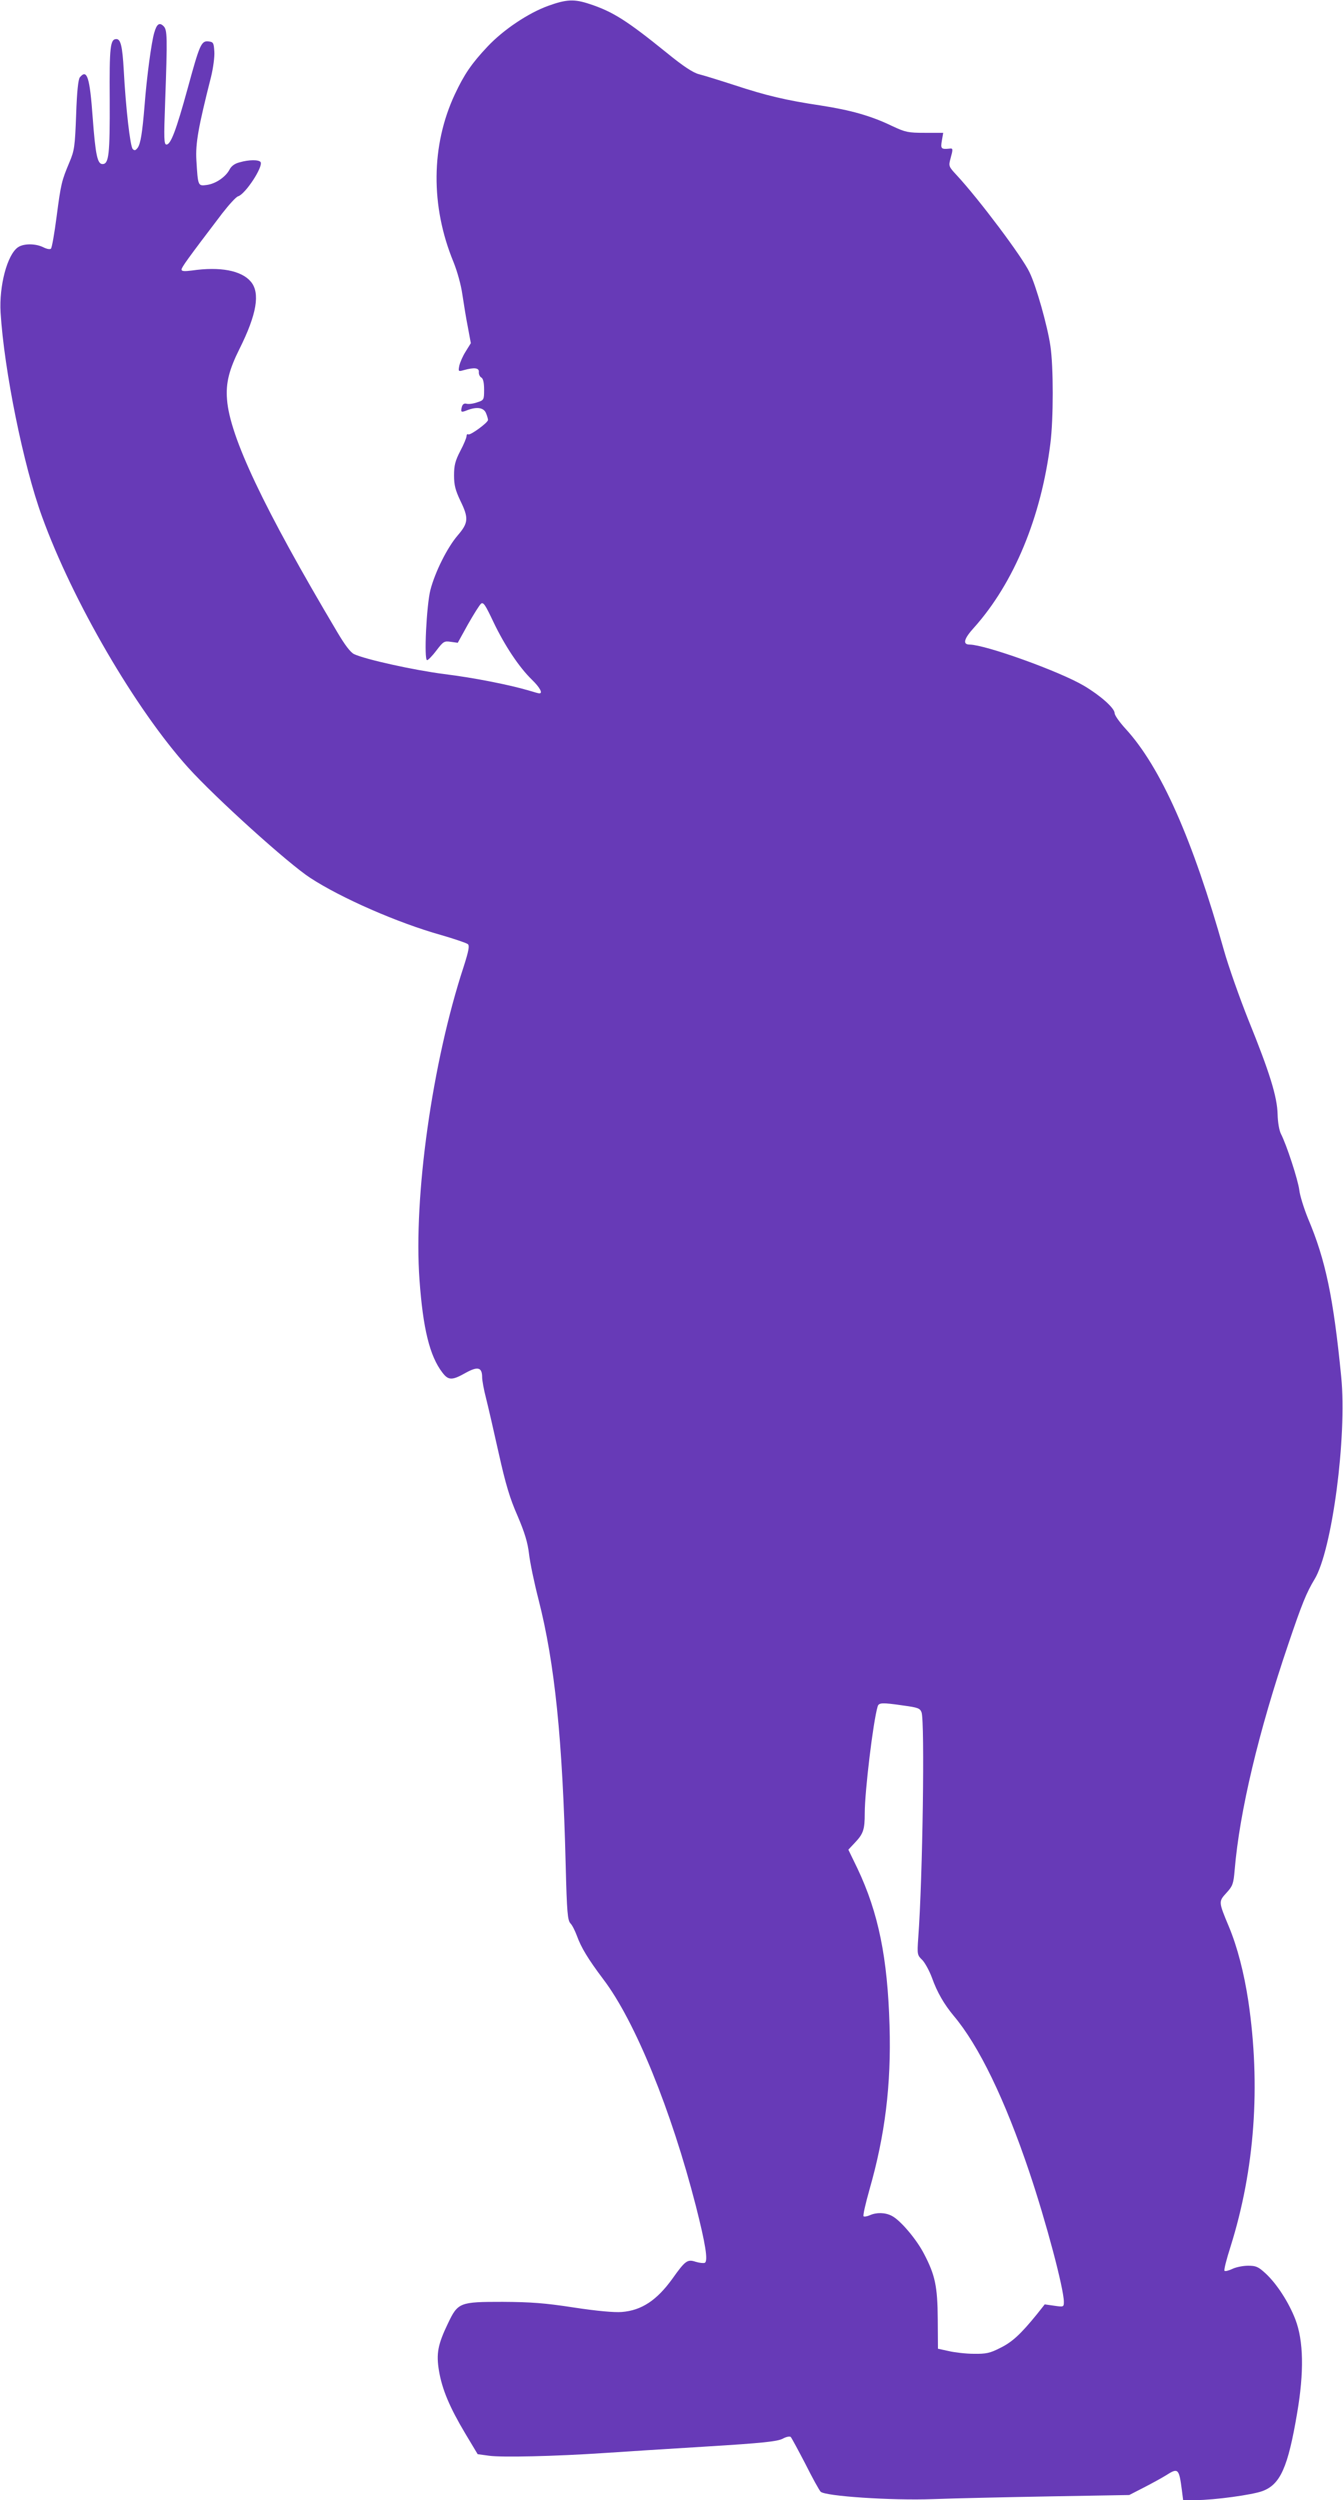
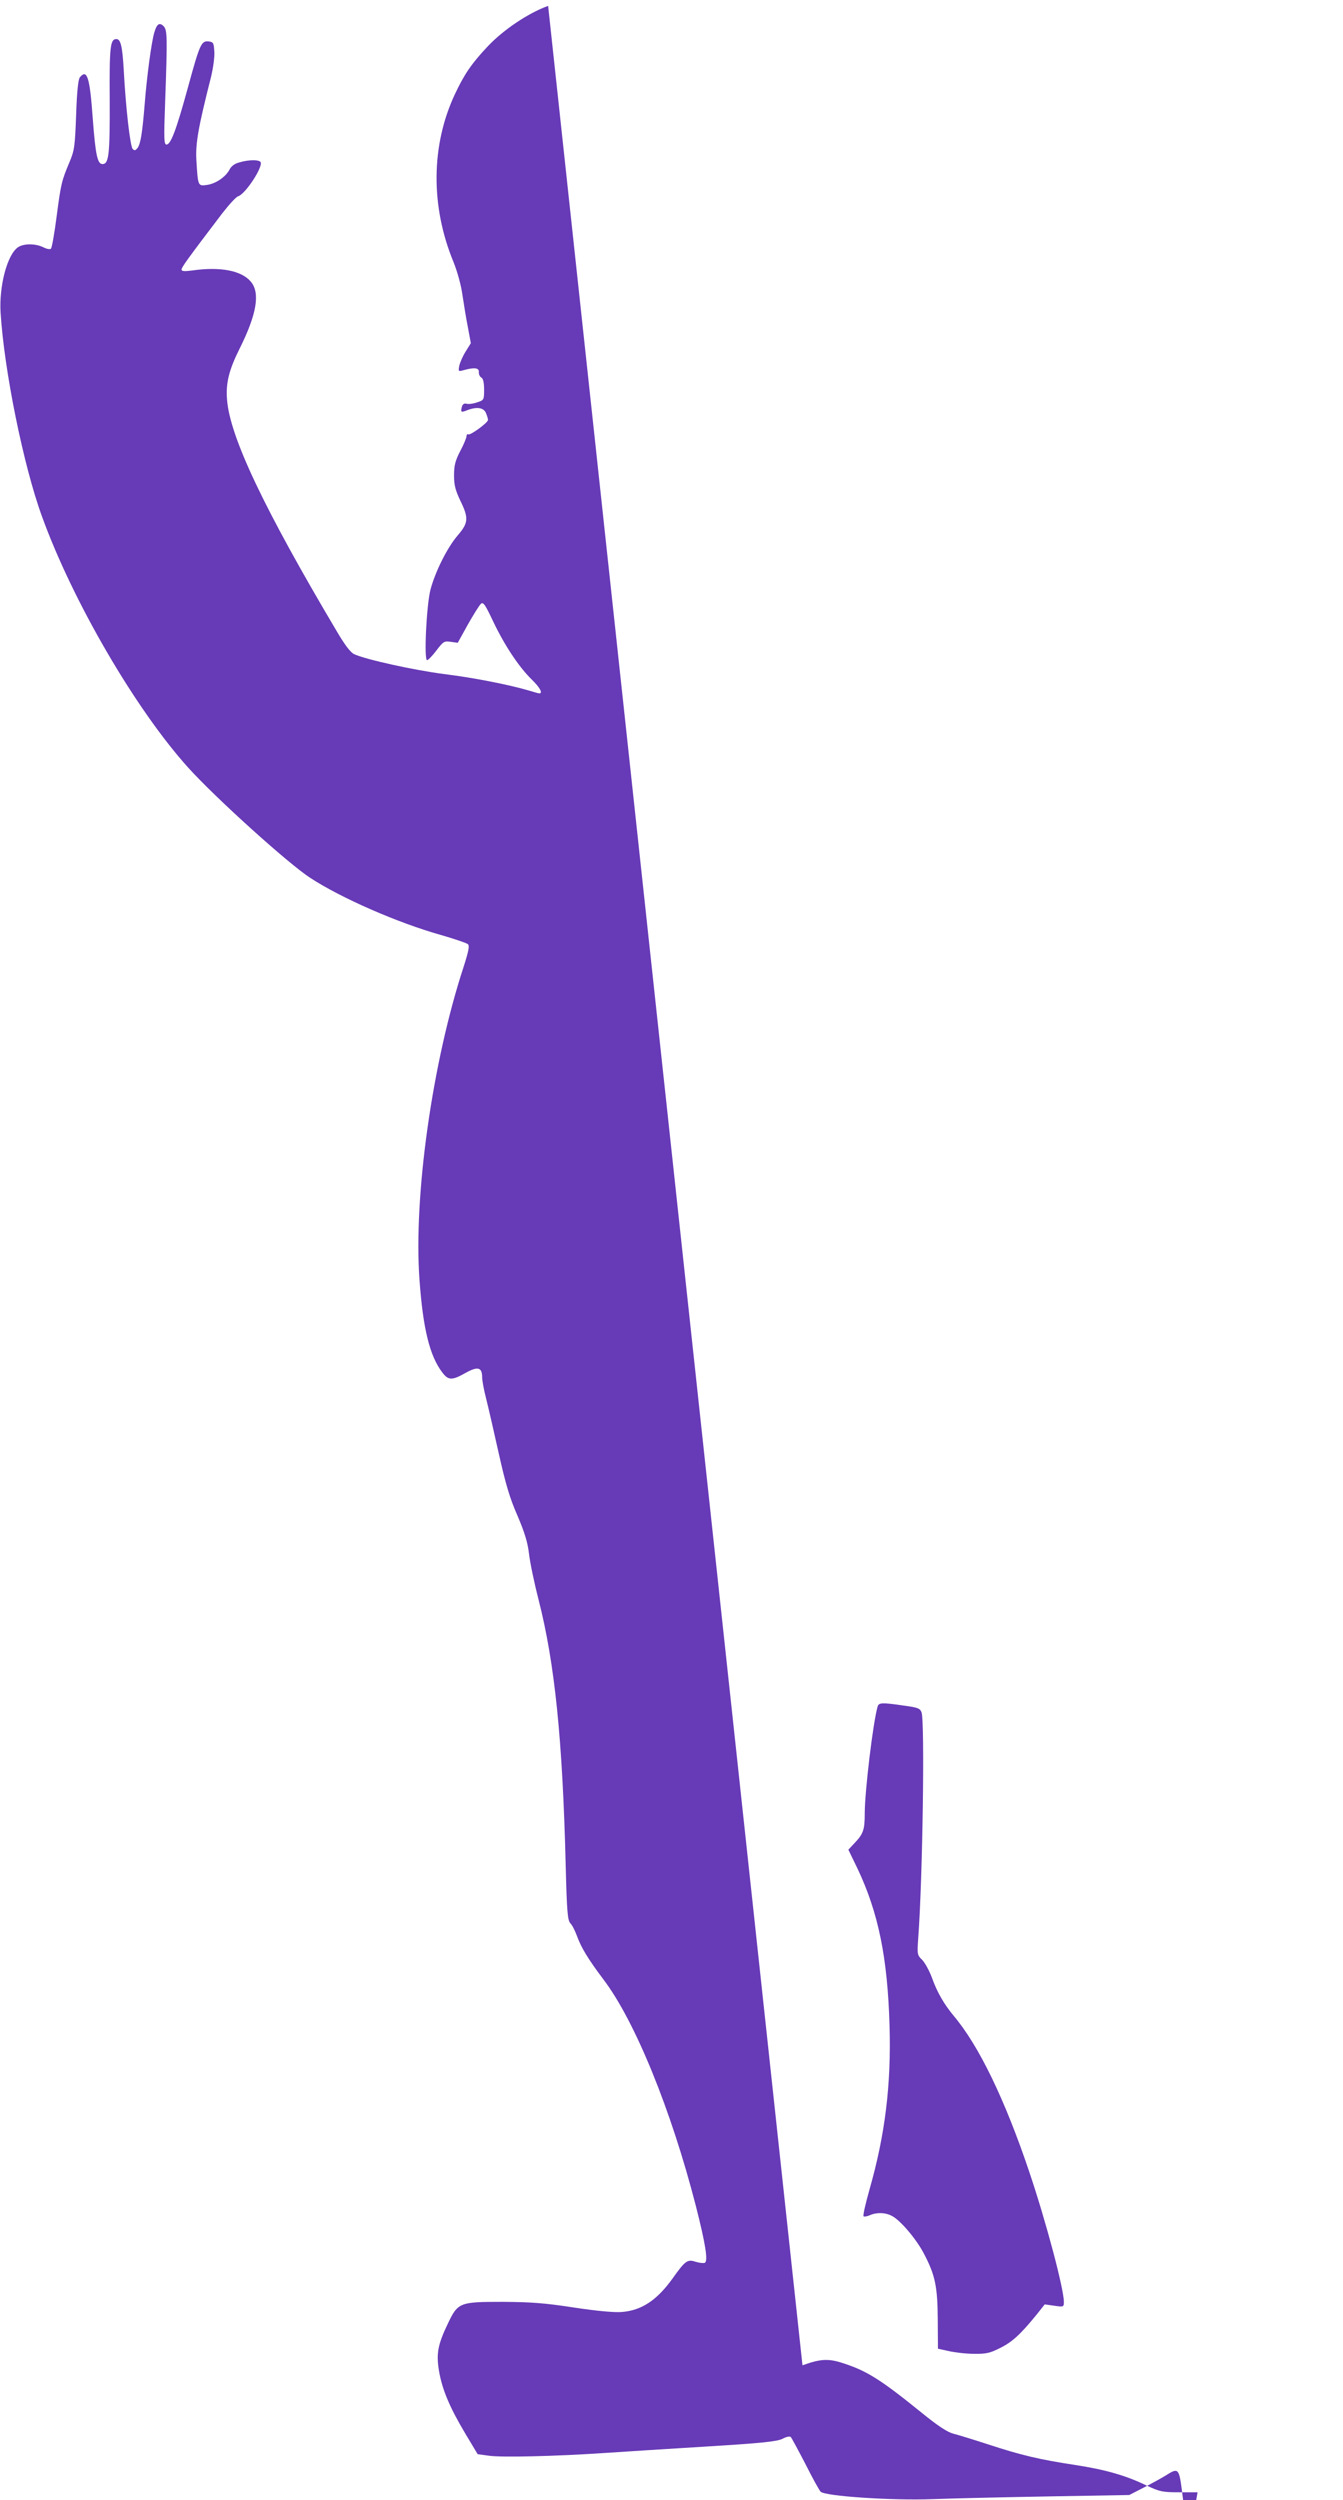
<svg xmlns="http://www.w3.org/2000/svg" version="1.0" width="688pt" height="1280pt" viewBox="0 0 688 1280" preserveAspectRatio="xMidYMid meet">
  <g transform="translate(0,1280) scale(0.1,-0.1)" fill="#673ab7" stroke="none">
-     <path d="M2808 12770 c-102 -37 -229 -122 -310 -208 -83 -88 -120 -143 -168 -245 -122 -261 -125 -572 -7 -858 20 -50 39 -118 46 -169 7 -47 19 -121 28 -166 l15 -81 -26 -42 c-15 -23 -29 -56 -33 -73 -6 -30 -5 -31 23 -23 54 15 79 12 77 -10 -1 -11 5 -24 13 -28 9 -5 14 -26 14 -62 0 -52 -1 -54 -36 -65 -19 -7 -44 -10 -54 -7 -12 3 -20 -2 -24 -16 -7 -28 -4 -30 28 -17 50 19 85 13 96 -16 6 -14 10 -29 10 -34 0 -14 -91 -80 -101 -74 -5 3 -9 -1 -9 -9 0 -8 -14 -42 -32 -76 -26 -50 -32 -74 -32 -125 0 -50 7 -76 32 -129 44 -90 42 -114 -14 -179 -53 -62 -115 -186 -139 -278 -20 -77 -34 -360 -17 -360 5 0 27 22 48 50 35 46 40 49 73 44 l36 -5 52 94 c29 51 59 99 67 106 12 10 22 -5 64 -94 58 -121 131 -231 197 -295 41 -40 57 -70 38 -70 -5 0 -29 7 -55 15 -99 29 -279 65 -433 84 -155 20 -404 75 -461 102 -19 9 -48 48 -87 114 -376 633 -550 1000 -564 1190 -7 84 11 153 64 259 88 176 107 286 58 344 -48 57 -157 78 -302 57 -39 -5 -53 -4 -53 5 0 11 29 52 208 287 35 45 71 85 82 88 38 12 129 152 115 175 -8 13 -60 13 -107 -1 -25 -6 -43 -19 -52 -37 -20 -38 -71 -73 -117 -79 -45 -6 -45 -6 -53 127 -5 86 10 169 75 426 11 45 19 103 17 130 -3 45 -5 49 -30 52 -37 4 -45 -15 -107 -242 -58 -211 -86 -286 -108 -286 -13 0 -14 28 -7 218 12 336 11 369 -8 388 -21 21 -35 12 -48 -34 -14 -47 -38 -224 -49 -367 -12 -148 -21 -201 -36 -222 -11 -14 -16 -15 -25 -6 -13 12 -36 213 -46 403 -7 125 -16 160 -38 160 -31 0 -36 -38 -34 -311 1 -280 -4 -329 -37 -329 -26 0 -36 48 -50 236 -15 209 -29 253 -66 208 -8 -10 -15 -71 -19 -192 -6 -162 -9 -183 -34 -242 -40 -95 -44 -110 -66 -279 -11 -85 -24 -159 -29 -164 -5 -5 -21 -2 -39 7 -40 20 -101 20 -130 0 -55 -38 -97 -197 -89 -334 18 -295 117 -784 212 -1044 157 -434 480 -988 749 -1286 139 -154 513 -492 626 -565 158 -103 448 -230 669 -292 69 -20 131 -41 138 -47 9 -8 4 -35 -22 -116 -161 -491 -257 -1176 -226 -1603 18 -249 52 -389 117 -474 31 -41 50 -41 119 -2 63 35 85 29 85 -23 0 -16 9 -65 20 -107 11 -43 40 -170 65 -282 35 -157 57 -231 96 -319 37 -87 52 -136 59 -195 5 -44 27 -150 49 -235 83 -326 123 -713 139 -1362 6 -240 10 -279 24 -295 10 -10 24 -39 33 -63 22 -61 57 -119 136 -224 162 -213 348 -670 474 -1161 49 -193 63 -279 46 -290 -6 -3 -27 -1 -47 5 -42 14 -53 7 -119 -86 -80 -111 -158 -163 -260 -171 -38 -3 -127 5 -245 23 -150 23 -219 28 -365 29 -220 0 -229 -3 -280 -110 -52 -108 -61 -155 -46 -244 16 -95 55 -187 135 -321 l63 -105 59 -8 c64 -9 336 -3 589 14 88 6 322 21 520 33 294 18 366 26 394 40 18 10 37 14 42 9 4 -4 38 -67 75 -138 36 -72 71 -135 78 -142 22 -23 363 -46 576 -38 107 4 377 10 600 14 l405 7 74 38 c41 21 92 49 113 62 64 41 68 37 83 -78 l6 -48 67 0 c92 0 288 27 339 46 92 34 131 121 178 399 36 210 33 371 -9 480 -34 88 -95 182 -152 235 -38 35 -50 40 -90 40 -25 0 -61 -7 -80 -16 -19 -9 -38 -14 -41 -10 -4 3 10 59 31 124 124 395 155 823 91 1257 -22 144 -56 277 -100 382 -53 127 -53 127 -12 172 32 35 36 46 42 117 25 299 123 710 275 1157 70 207 93 263 134 331 90 147 167 731 137 1036 -40 406 -80 599 -170 811 -21 52 -42 118 -45 147 -7 53 -65 231 -94 287 -9 18 -16 59 -17 100 -2 89 -40 213 -150 484 -45 113 -102 274 -125 356 -160 569 -324 938 -504 1134 -31 34 -56 69 -56 80 0 25 -71 89 -157 140 -125 74 -504 210 -586 211 -37 0 -29 30 23 87 204 228 344 565 391 943 16 126 16 394 0 499 -15 103 -73 308 -107 377 -37 79 -259 374 -372 496 -42 45 -43 48 -33 85 14 51 14 55 -6 52 -42 -4 -45 0 -38 41 l7 40 -94 0 c-86 0 -99 3 -166 34 -107 52 -212 82 -368 106 -179 27 -277 50 -444 105 -74 24 -155 49 -179 55 -31 8 -80 40 -167 111 -203 164 -274 209 -392 248 -80 27 -120 25 -214 -9z m1820 -8702 c74 -10 85 -14 93 -35 17 -46 6 -846 -17 -1155 -6 -85 -5 -88 21 -113 14 -15 36 -55 49 -90 27 -76 63 -137 112 -196 129 -153 262 -428 387 -799 86 -255 177 -598 177 -665 0 -26 -1 -27 -49 -20 l-49 7 -38 -48 c-86 -106 -129 -145 -190 -175 -53 -27 -73 -31 -136 -30 -40 0 -98 7 -128 14 l-55 12 -1 150 c-1 170 -14 228 -70 335 -39 76 -122 173 -165 195 -34 18 -79 19 -114 3 -14 -6 -28 -8 -31 -5 -4 4 10 65 30 136 80 279 112 537 103 840 -10 348 -57 578 -164 804 l-47 97 31 33 c46 48 53 69 53 154 0 112 43 469 66 546 6 20 22 21 132 5z" />
+     <path d="M2808 12770 c-102 -37 -229 -122 -310 -208 -83 -88 -120 -143 -168 -245 -122 -261 -125 -572 -7 -858 20 -50 39 -118 46 -169 7 -47 19 -121 28 -166 l15 -81 -26 -42 c-15 -23 -29 -56 -33 -73 -6 -30 -5 -31 23 -23 54 15 79 12 77 -10 -1 -11 5 -24 13 -28 9 -5 14 -26 14 -62 0 -52 -1 -54 -36 -65 -19 -7 -44 -10 -54 -7 -12 3 -20 -2 -24 -16 -7 -28 -4 -30 28 -17 50 19 85 13 96 -16 6 -14 10 -29 10 -34 0 -14 -91 -80 -101 -74 -5 3 -9 -1 -9 -9 0 -8 -14 -42 -32 -76 -26 -50 -32 -74 -32 -125 0 -50 7 -76 32 -129 44 -90 42 -114 -14 -179 -53 -62 -115 -186 -139 -278 -20 -77 -34 -360 -17 -360 5 0 27 22 48 50 35 46 40 49 73 44 l36 -5 52 94 c29 51 59 99 67 106 12 10 22 -5 64 -94 58 -121 131 -231 197 -295 41 -40 57 -70 38 -70 -5 0 -29 7 -55 15 -99 29 -279 65 -433 84 -155 20 -404 75 -461 102 -19 9 -48 48 -87 114 -376 633 -550 1000 -564 1190 -7 84 11 153 64 259 88 176 107 286 58 344 -48 57 -157 78 -302 57 -39 -5 -53 -4 -53 5 0 11 29 52 208 287 35 45 71 85 82 88 38 12 129 152 115 175 -8 13 -60 13 -107 -1 -25 -6 -43 -19 -52 -37 -20 -38 -71 -73 -117 -79 -45 -6 -45 -6 -53 127 -5 86 10 169 75 426 11 45 19 103 17 130 -3 45 -5 49 -30 52 -37 4 -45 -15 -107 -242 -58 -211 -86 -286 -108 -286 -13 0 -14 28 -7 218 12 336 11 369 -8 388 -21 21 -35 12 -48 -34 -14 -47 -38 -224 -49 -367 -12 -148 -21 -201 -36 -222 -11 -14 -16 -15 -25 -6 -13 12 -36 213 -46 403 -7 125 -16 160 -38 160 -31 0 -36 -38 -34 -311 1 -280 -4 -329 -37 -329 -26 0 -36 48 -50 236 -15 209 -29 253 -66 208 -8 -10 -15 -71 -19 -192 -6 -162 -9 -183 -34 -242 -40 -95 -44 -110 -66 -279 -11 -85 -24 -159 -29 -164 -5 -5 -21 -2 -39 7 -40 20 -101 20 -130 0 -55 -38 -97 -197 -89 -334 18 -295 117 -784 212 -1044 157 -434 480 -988 749 -1286 139 -154 513 -492 626 -565 158 -103 448 -230 669 -292 69 -20 131 -41 138 -47 9 -8 4 -35 -22 -116 -161 -491 -257 -1176 -226 -1603 18 -249 52 -389 117 -474 31 -41 50 -41 119 -2 63 35 85 29 85 -23 0 -16 9 -65 20 -107 11 -43 40 -170 65 -282 35 -157 57 -231 96 -319 37 -87 52 -136 59 -195 5 -44 27 -150 49 -235 83 -326 123 -713 139 -1362 6 -240 10 -279 24 -295 10 -10 24 -39 33 -63 22 -61 57 -119 136 -224 162 -213 348 -670 474 -1161 49 -193 63 -279 46 -290 -6 -3 -27 -1 -47 5 -42 14 -53 7 -119 -86 -80 -111 -158 -163 -260 -171 -38 -3 -127 5 -245 23 -150 23 -219 28 -365 29 -220 0 -229 -3 -280 -110 -52 -108 -61 -155 -46 -244 16 -95 55 -187 135 -321 l63 -105 59 -8 c64 -9 336 -3 589 14 88 6 322 21 520 33 294 18 366 26 394 40 18 10 37 14 42 9 4 -4 38 -67 75 -138 36 -72 71 -135 78 -142 22 -23 363 -46 576 -38 107 4 377 10 600 14 l405 7 74 38 c41 21 92 49 113 62 64 41 68 37 83 -78 l6 -48 67 0 l7 40 -94 0 c-86 0 -99 3 -166 34 -107 52 -212 82 -368 106 -179 27 -277 50 -444 105 -74 24 -155 49 -179 55 -31 8 -80 40 -167 111 -203 164 -274 209 -392 248 -80 27 -120 25 -214 -9z m1820 -8702 c74 -10 85 -14 93 -35 17 -46 6 -846 -17 -1155 -6 -85 -5 -88 21 -113 14 -15 36 -55 49 -90 27 -76 63 -137 112 -196 129 -153 262 -428 387 -799 86 -255 177 -598 177 -665 0 -26 -1 -27 -49 -20 l-49 7 -38 -48 c-86 -106 -129 -145 -190 -175 -53 -27 -73 -31 -136 -30 -40 0 -98 7 -128 14 l-55 12 -1 150 c-1 170 -14 228 -70 335 -39 76 -122 173 -165 195 -34 18 -79 19 -114 3 -14 -6 -28 -8 -31 -5 -4 4 10 65 30 136 80 279 112 537 103 840 -10 348 -57 578 -164 804 l-47 97 31 33 c46 48 53 69 53 154 0 112 43 469 66 546 6 20 22 21 132 5z" />
  </g>
</svg>